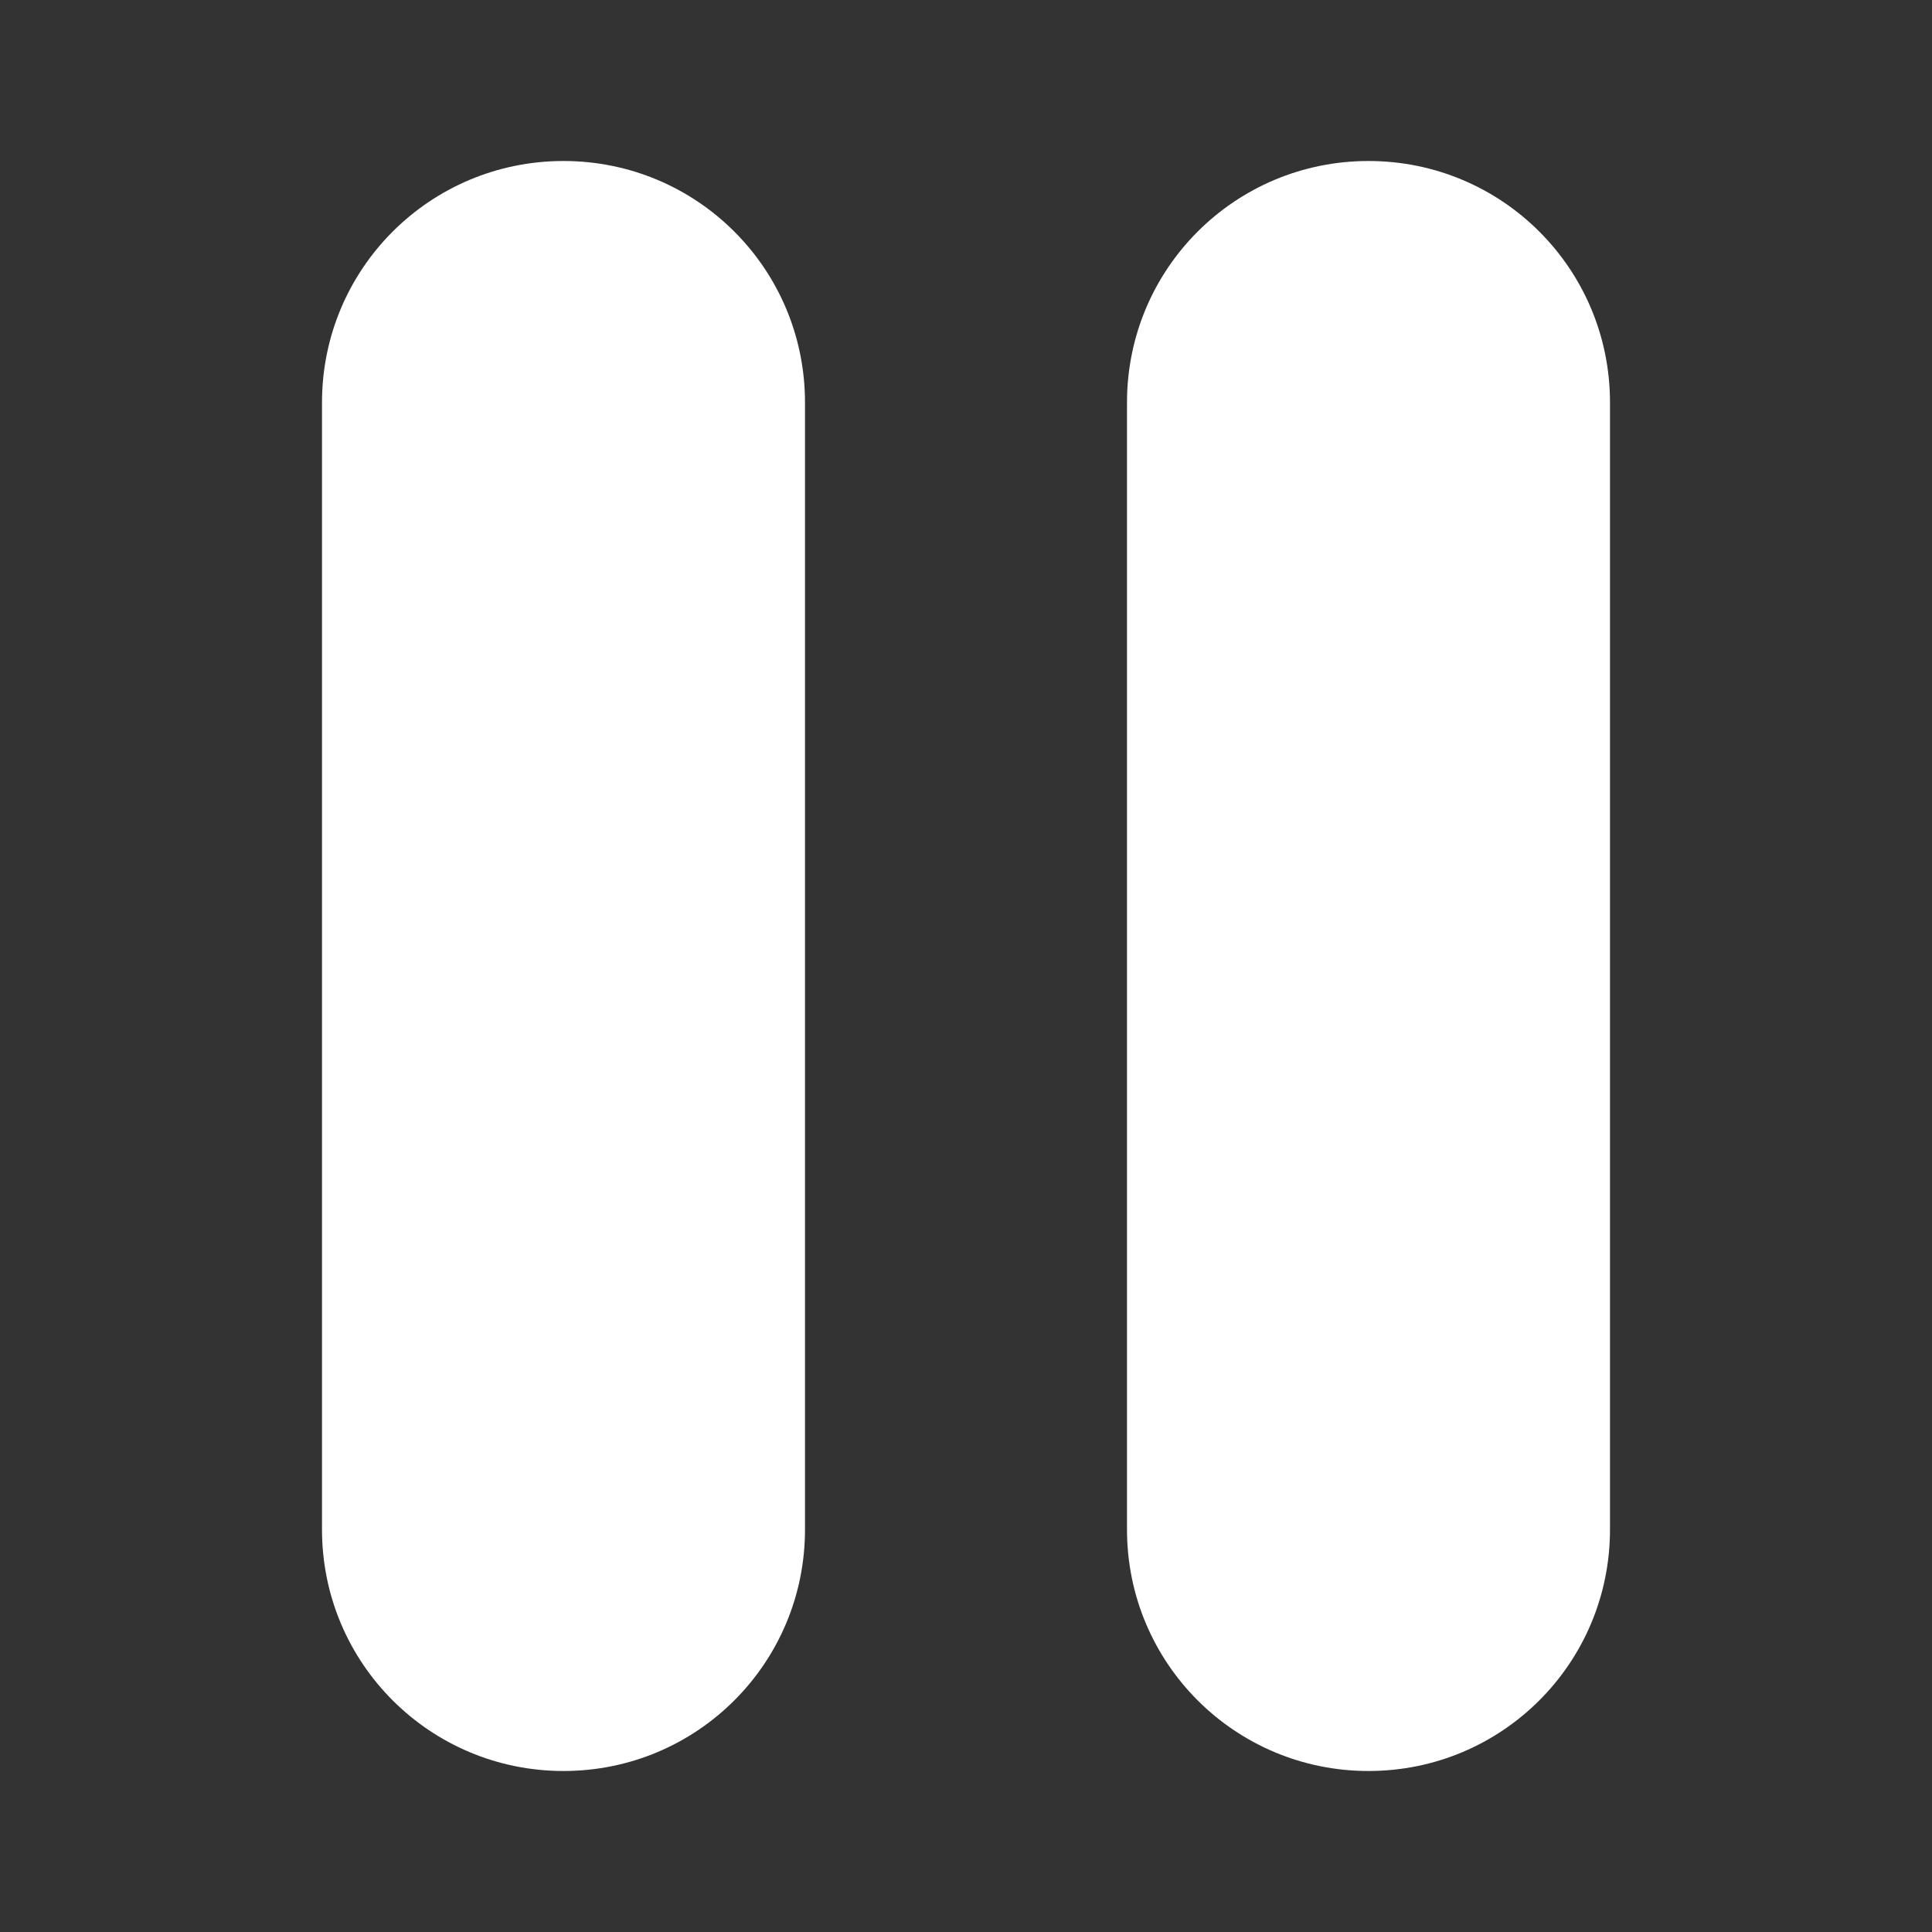
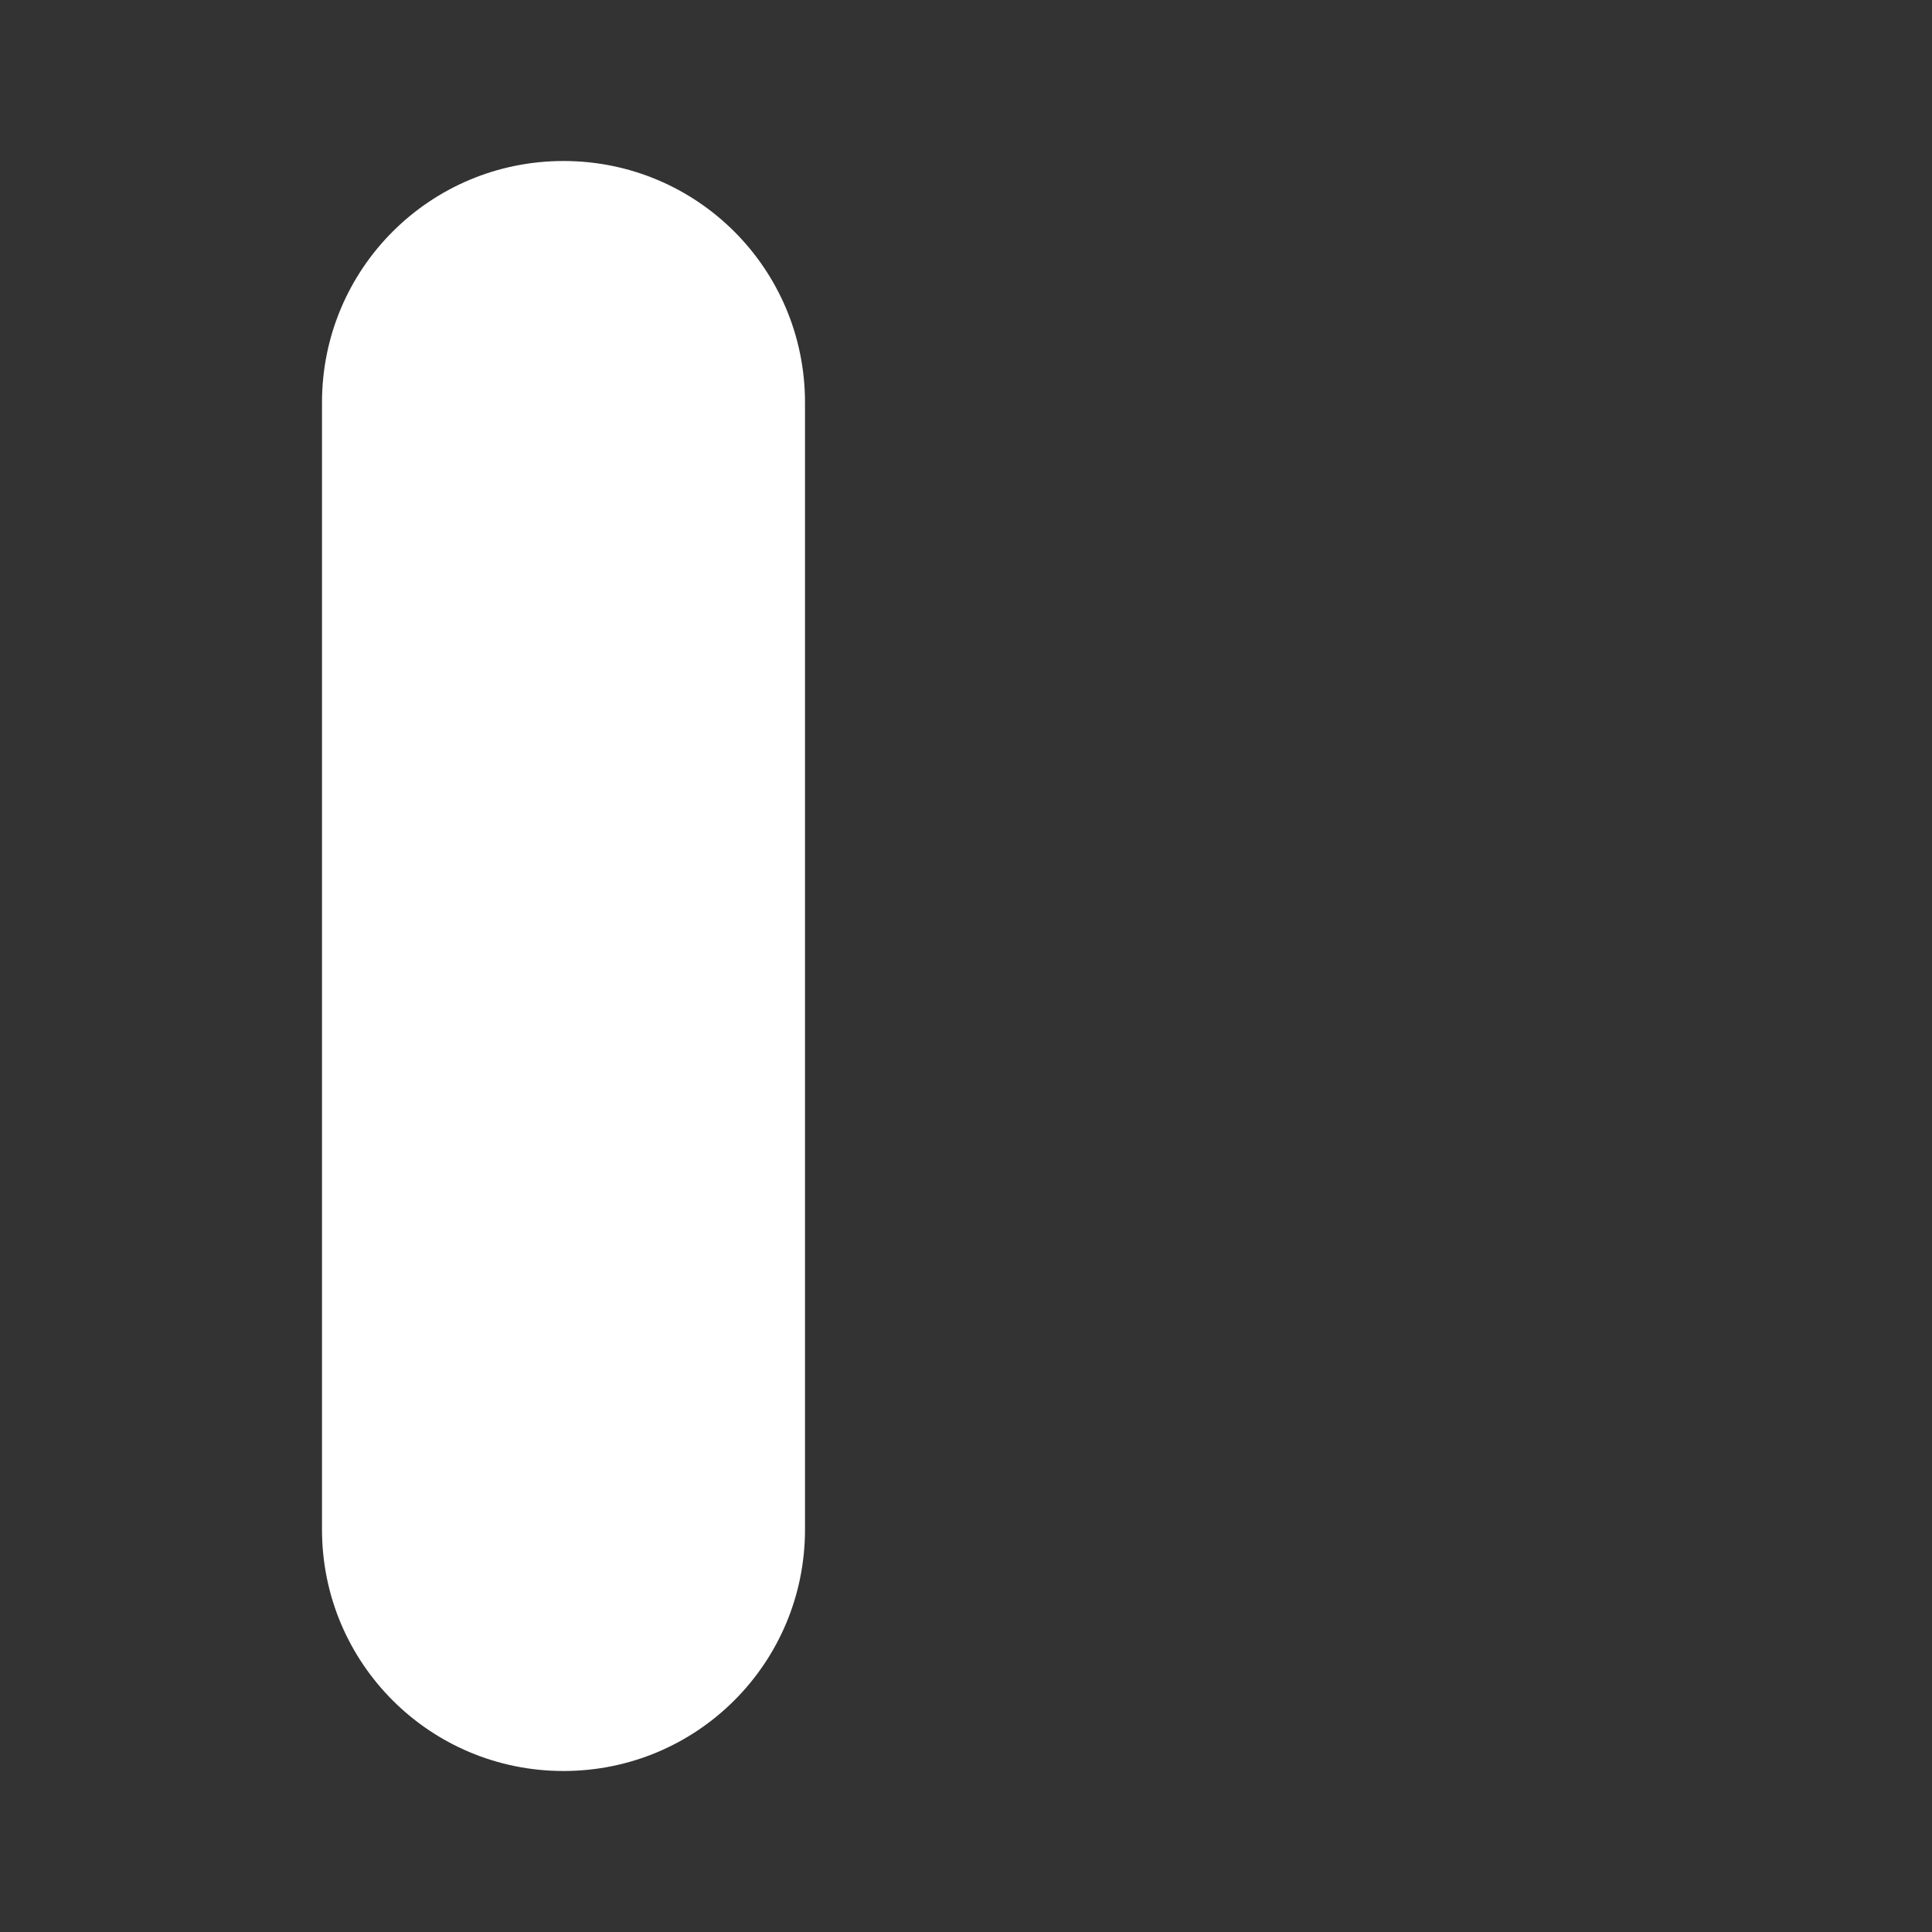
<svg xmlns="http://www.w3.org/2000/svg" id="icon_slider_pause" viewBox="0 0 12 12">
  <rect x="0" y="0" width="12" height="12" fill="#333333" stroke="none" />
  <g fill="#fff">
    <path d="m3.5,1h0c.83,0,1.5.67,1.5,1.5v7c0,.83-.67,1.5-1.5,1.5h0c-.83,0-1.5-.67-1.5-1.5V2.5c0-.83.67-1.5,1.5-1.5Z" />
-     <path d="m8.5,1h0c.83,0,1.5.67,1.5,1.5v7c0,.83-.67,1.5-1.5,1.5h0c-.83,0-1.5-.67-1.5-1.5V2.5c0-.83.67-1.5,1.5-1.5Z" />
  </g>
</svg>